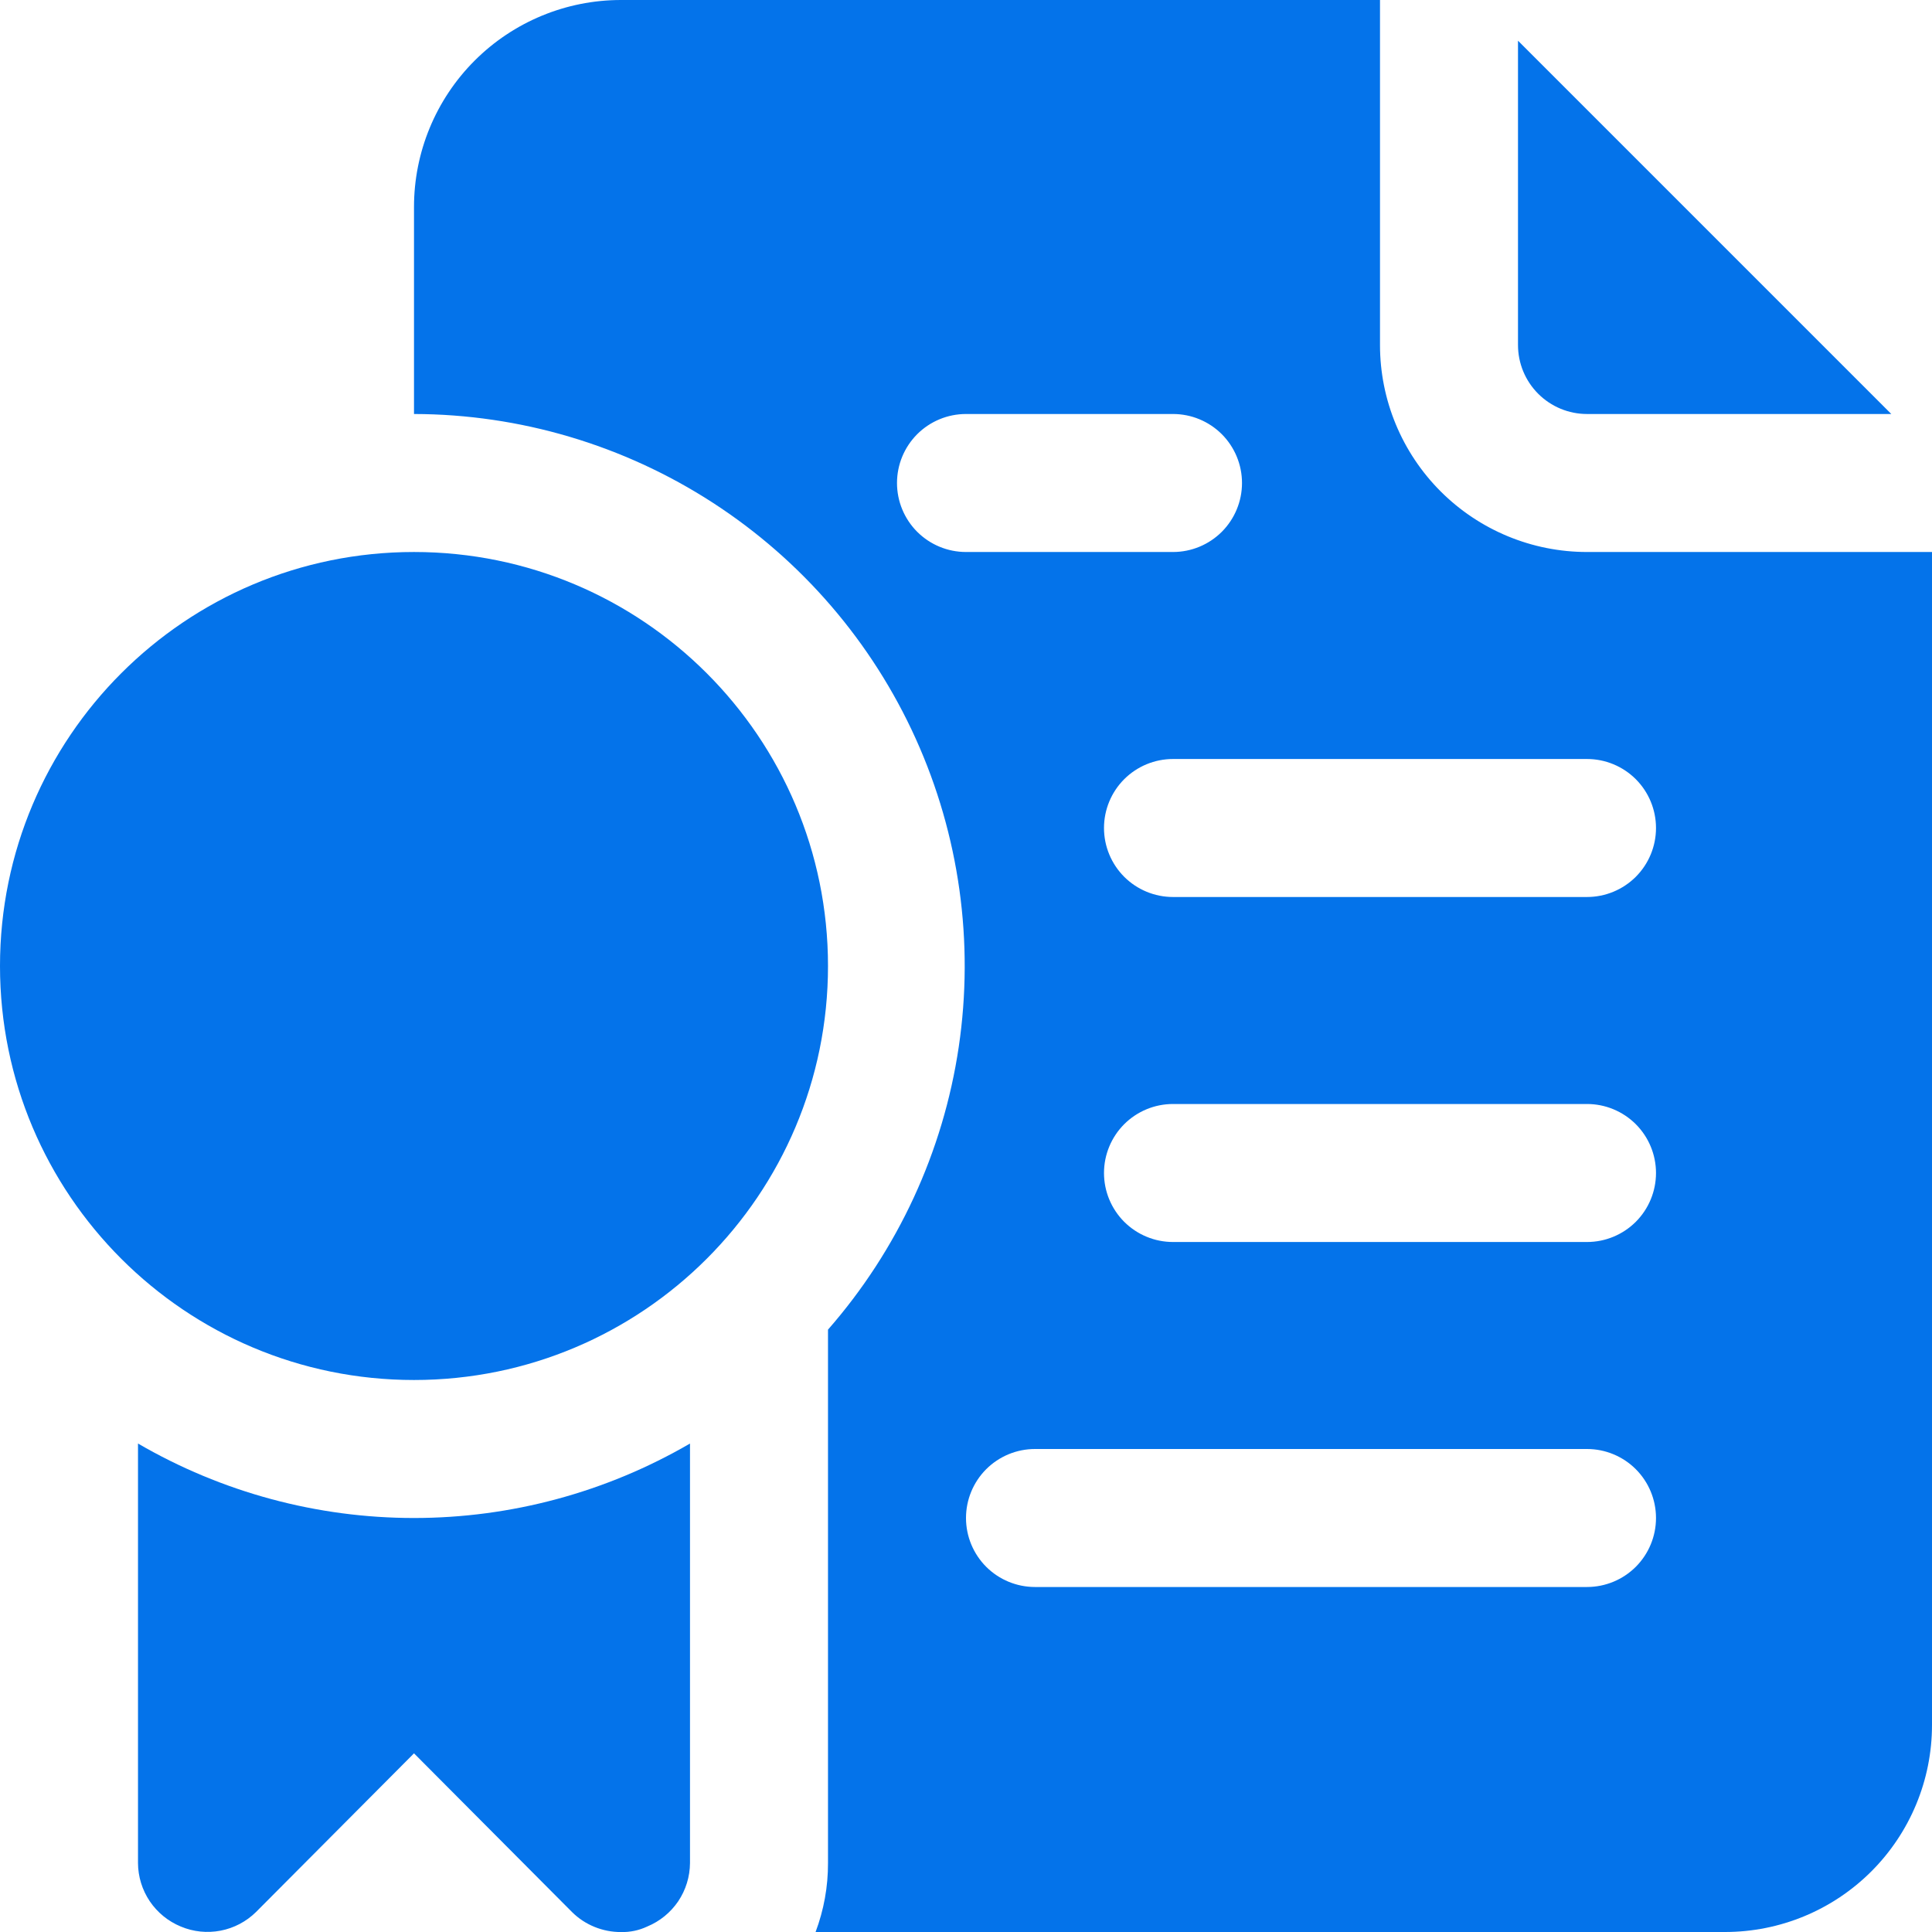
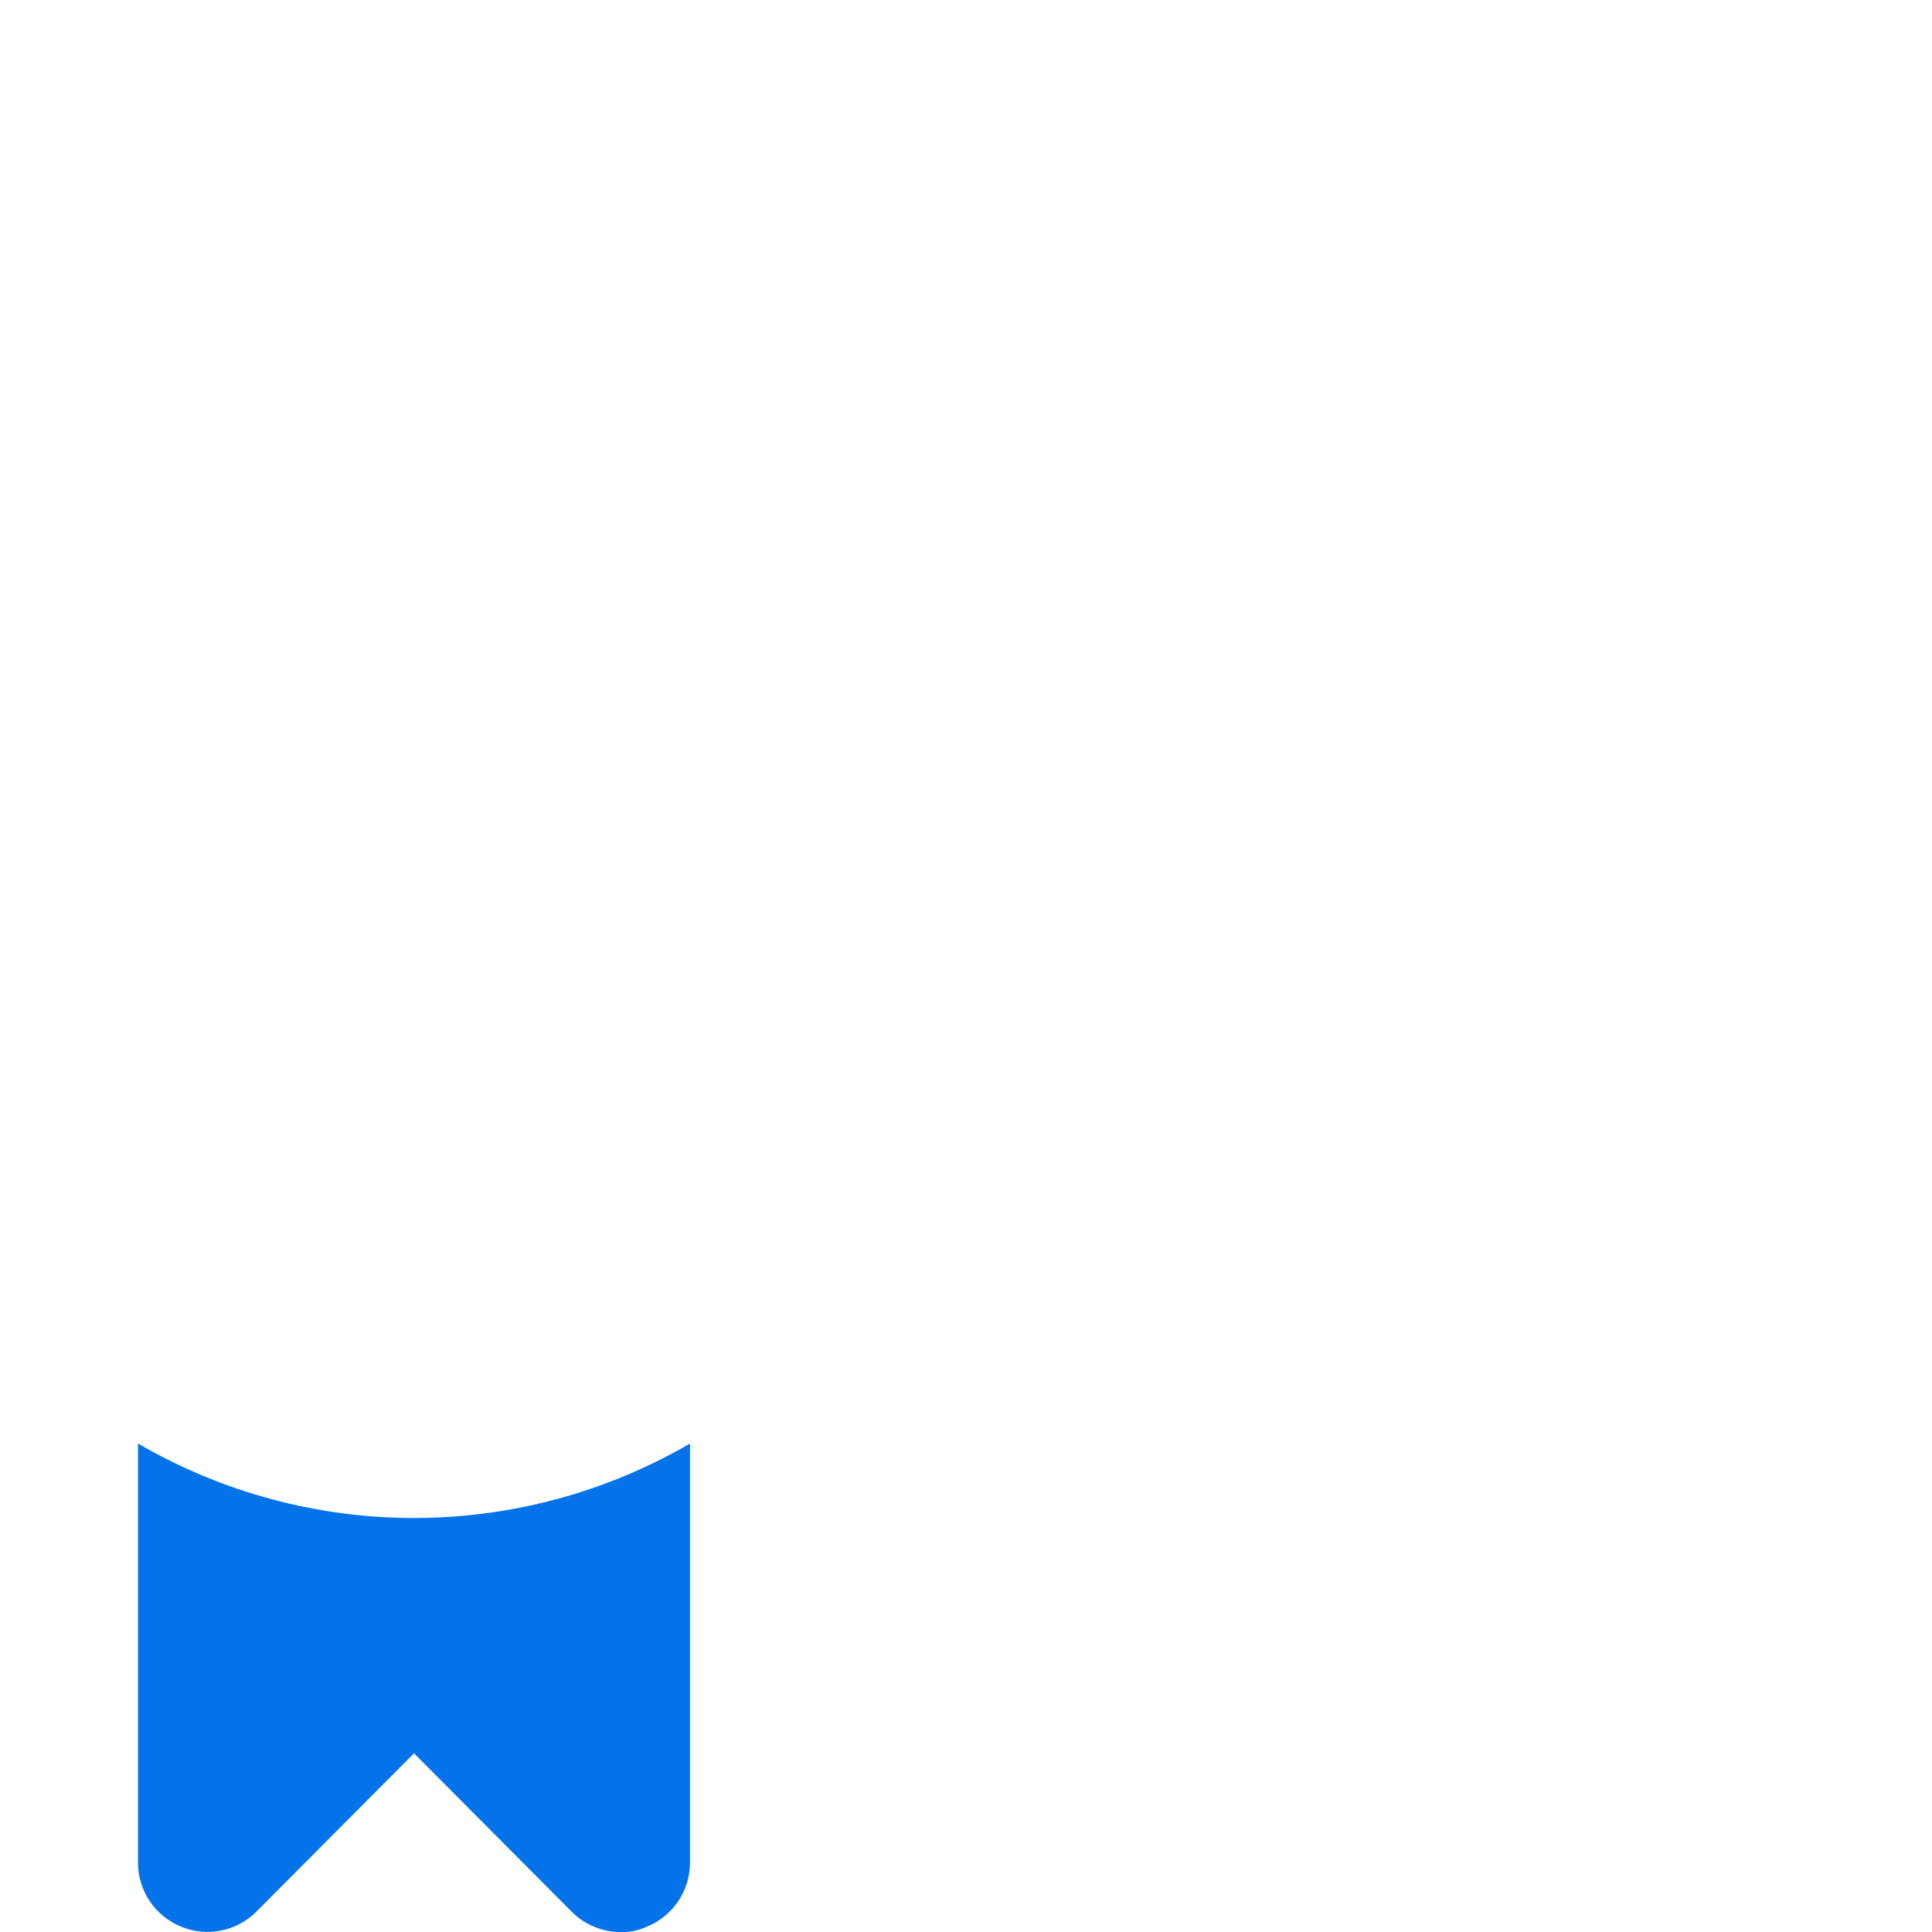
<svg xmlns="http://www.w3.org/2000/svg" width="42" height="42" viewBox="0 0 42 42" fill="none">
-   <path d="M34.5 9H41.115L33 0.885V7.5C33 7.898 33.158 8.279 33.439 8.56C33.721 8.842 34.102 9 34.5 9Z" fill="#0473EA" />
-   <path d="M34.5 12C33.306 12 32.162 11.526 31.318 10.682C30.474 9.838 30 8.693 30 7.5V0H13.5C12.306 0 11.162 0.474 10.318 1.318C9.474 2.162 9 3.307 9 4.5V9C11.303 9.005 13.556 9.674 15.49 10.925C17.424 12.176 18.957 13.957 19.906 16.056C20.855 18.155 21.18 20.482 20.842 22.761C20.504 25.039 19.517 27.172 18 28.905V40.5C18.002 41.012 17.91 41.521 17.73 42H37.5C38.694 42 39.838 41.526 40.682 40.682C41.526 39.838 42 38.694 42 37.5V12H34.5ZM19.5 10.5C19.5 10.102 19.658 9.721 19.939 9.439C20.221 9.158 20.602 9 21 9H25.5C25.898 9 26.279 9.158 26.561 9.439C26.842 9.721 27 10.102 27 10.5C27 10.898 26.842 11.279 26.561 11.561C26.279 11.842 25.898 12 25.5 12H21C20.602 12 20.221 11.842 19.939 11.561C19.658 11.279 19.5 10.898 19.5 10.5ZM34.5 34.5H22.5C22.102 34.5 21.721 34.342 21.439 34.061C21.158 33.779 21 33.398 21 33C21 32.602 21.158 32.221 21.439 31.939C21.721 31.658 22.102 31.5 22.5 31.5H34.5C34.898 31.5 35.279 31.658 35.561 31.939C35.842 32.221 36 32.602 36 33C36 33.398 35.842 33.779 35.561 34.061C35.279 34.342 34.898 34.5 34.5 34.5ZM34.5 27H25.5C25.102 27 24.721 26.842 24.439 26.561C24.158 26.279 24 25.898 24 25.5C24 25.102 24.158 24.721 24.439 24.439C24.721 24.158 25.102 24 25.5 24H34.5C34.898 24 35.279 24.158 35.561 24.439C35.842 24.721 36 25.102 36 25.5C36 25.898 35.842 26.279 35.561 26.561C35.279 26.842 34.898 27 34.5 27ZM34.5 19.5H25.5C25.102 19.5 24.721 19.342 24.439 19.061C24.158 18.779 24 18.398 24 18C24 17.602 24.158 17.221 24.439 16.939C24.721 16.658 25.102 16.5 25.5 16.5H34.5C34.898 16.5 35.279 16.658 35.561 16.939C35.842 17.221 36 17.602 36 18C36 18.398 35.842 18.779 35.561 19.061C35.279 19.342 34.898 19.5 34.5 19.5Z" fill="#0473EA" />
  <path d="M3 31.381V40.501C3.001 40.797 3.091 41.086 3.256 41.332C3.422 41.577 3.656 41.768 3.93 41.881C4.203 41.996 4.504 42.027 4.795 41.971C5.086 41.915 5.354 41.774 5.565 41.566L9 38.116L12.435 41.566C12.575 41.705 12.741 41.815 12.924 41.889C13.107 41.964 13.303 42.002 13.5 42.001C13.697 42.006 13.892 41.965 14.07 41.881C14.344 41.768 14.578 41.577 14.744 41.332C14.909 41.086 14.998 40.797 15 40.501V31.381C13.178 32.441 11.108 33 9 33C6.892 33 4.822 32.441 3 31.381Z" fill="#0473EA" />
-   <path d="M9 30C13.971 30 18 25.971 18 21C18 16.029 13.971 12 9 12C4.029 12 0 16.029 0 21C0 25.971 4.029 30 9 30Z" fill="#0473EA" />
</svg>